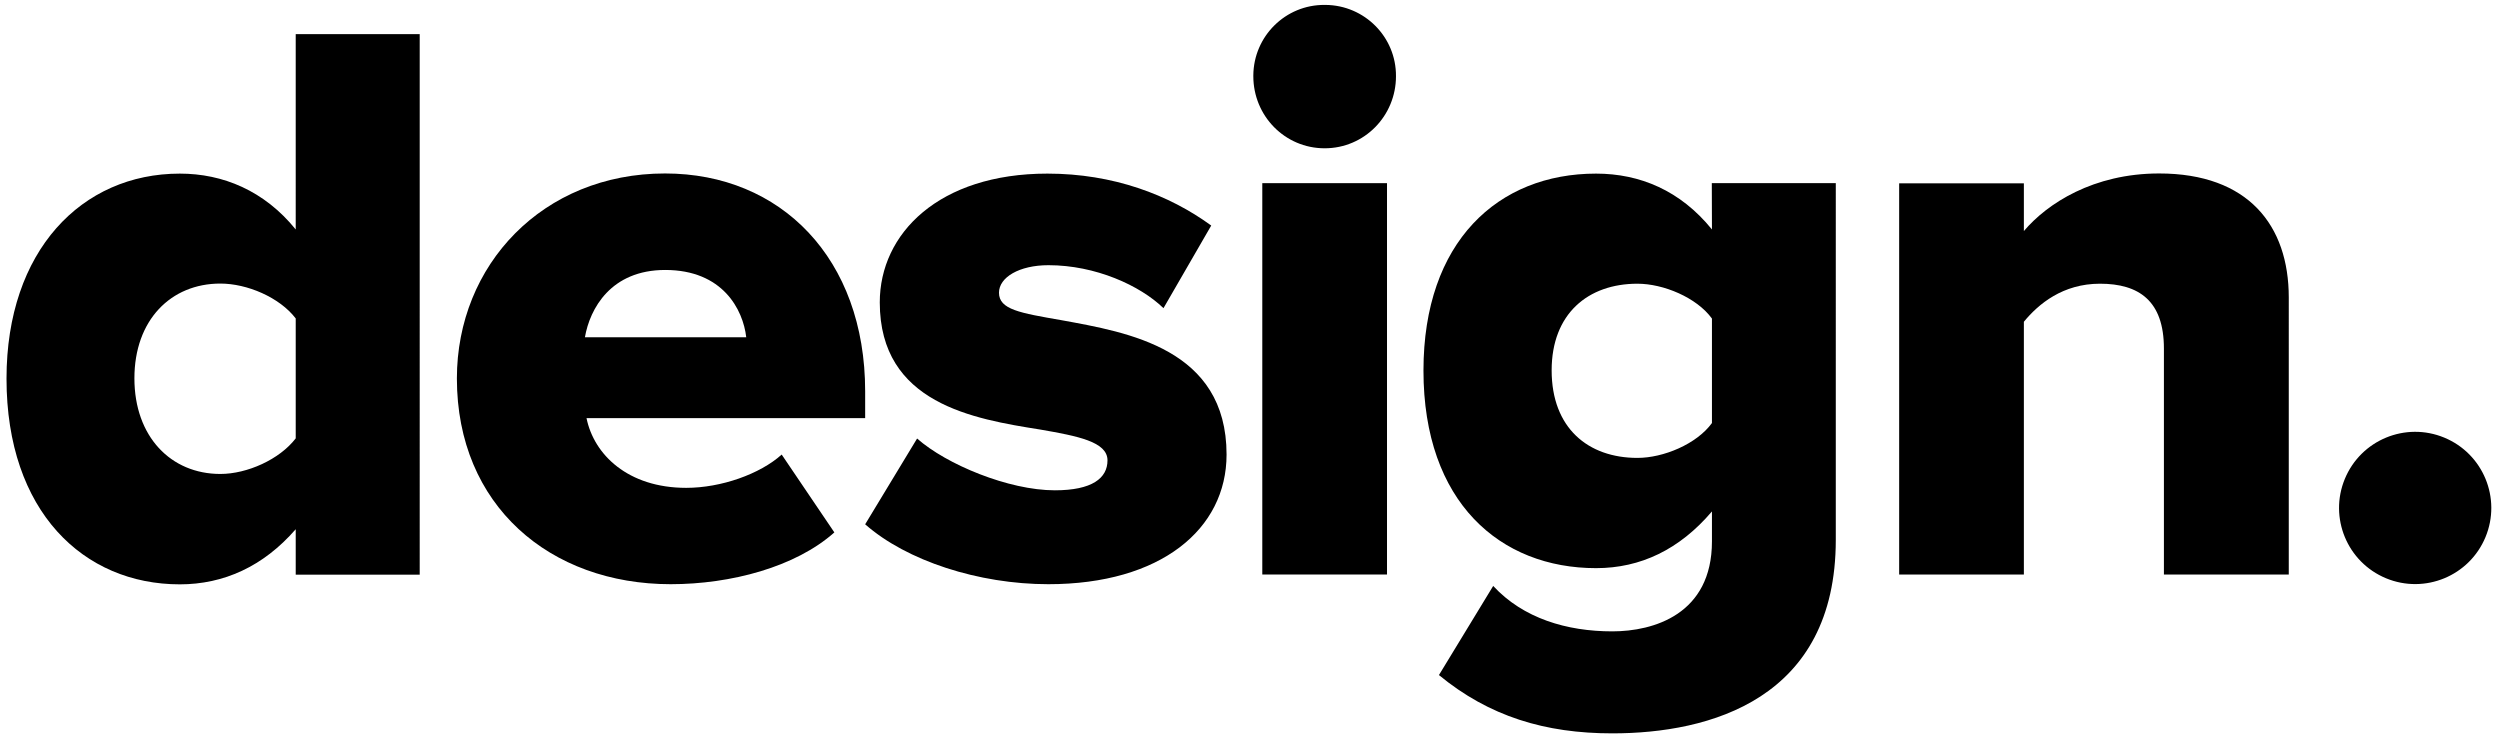
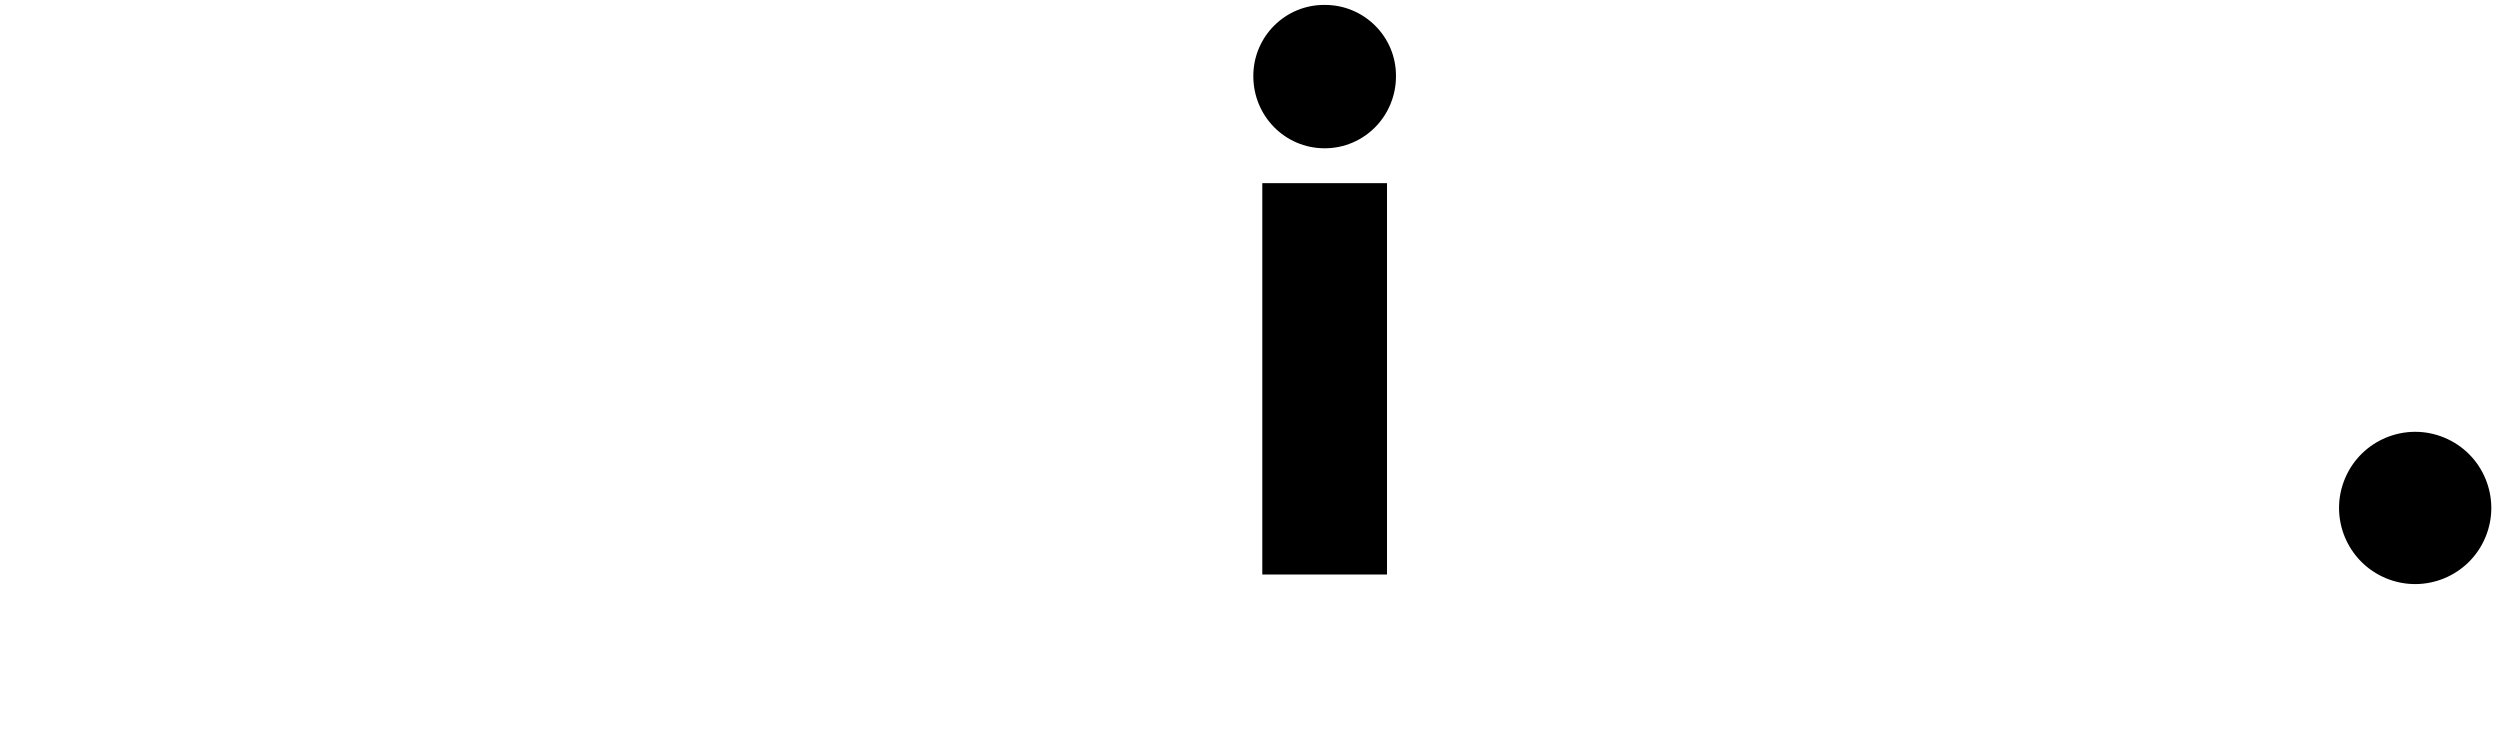
<svg xmlns="http://www.w3.org/2000/svg" version="1.1" id="Calque_1" x="0px" y="0px" viewBox="0 0 1728 512" style="enable-background:new 0 0 1728 512;" xml:space="preserve">
-   <path d="M204.4,158.6c-21.8-26.9-50.4-38.6-80.1-38.6c-67.8,0-119.8,53.2-119.8,141.7c0,91.8,53.2,142.2,119.8,142.2  c30.2,0,57.7-12.3,80.1-38.1v31.4h85.7V23.6h-85.7L204.4,158.6z M204.4,303c-11.2,14.6-33.6,24.6-52.1,24.6  c-34.2,0-59.4-25.8-59.4-66.1s25.2-65.5,59.4-65.5c18.5,0,40.9,9.5,52.1,24.1V303z" />
-   <path d="M474.3,337.2c-40.3,0-63.8-23-68.9-48.2h192.6v-18.5c0-91.8-58.2-150.6-138.3-150.6c-84.6,0-143.9,63.3-143.9,141.7  c0,87.9,64.4,142.2,147.8,142.2c41.4,0,86.2-11.8,113.1-35.8l-36.4-53.8C525.3,327.7,498.4,337.2,474.3,337.2z M459.8,186.6  c39.8,0,53.8,27.4,56,46.5H404.3C407.7,213.4,422.2,186.6,459.8,186.6L459.8,186.6z" />
-   <path d="M733.6,221.3c-28.6-5-43.1-7.3-43.1-19c0-10.6,14-19,34.2-19c32.5,0,63.3,14,79.5,29.7l33-57.1C808,134.6,769.4,120,724,120  c-75,0-115.9,41.4-115.9,89c0,70,65,80.6,110.9,87.9c25.8,4.5,46.5,8.4,46.5,21.3c0,12.3-10.6,20.7-36.4,20.7  c-31.9,0-75-17.9-95.2-35.8L598,362.4c28.6,25.2,78.4,41.4,126.6,41.4c77.8,0,123.2-38.1,123.2-89.6  C847.8,240.9,779.5,229.7,733.6,221.3z" />
  <path d="M915.6,3.4c-27.1-0.2-49.1,21.7-49.3,48.7c0,0.2,0,0.4,0,0.6c0,27.4,21.8,49.8,49.3,49.8s49.3-22.4,49.3-49.8  c0.2-27.1-21.7-49.1-48.7-49.3C916,3.4,915.8,3.4,915.6,3.4z" />
  <rect x="872.5" y="126.6" width="86.2" height="270.5" />
-   <path d="M1183.3,158.6c-21.8-26.9-49.8-38.6-80.1-38.6c-67.8,0-119.3,47-119.3,136.1c0,91.3,53.2,136.6,119.3,136.6  c30.8,0,57.7-12.9,80.1-39.2v20.7c0,50.4-40.3,62.2-68.9,62.2c-31.4,0-61.6-9-82.3-31.4l-37.5,61.6c34.7,28.6,73.4,40.3,119.8,40.3  c67.2,0,154.5-23.5,154.5-133.8V126.6h-85.7L1183.3,158.6z M1183.3,292.4c-10.6,14.6-33.6,24.1-51.5,24.1  c-34.2,0-59.3-20.7-59.3-60.5c0-39.2,25.2-59.9,59.3-59.9c17.9,0,40.9,9.5,51.5,24.1V292.4z" />
-   <path d="M1492.4,119.9c-45.4,0-77.3,20.7-93.5,39.8v-33h-86.2v270.4h86.2V222.4c10.1-12.3,26.9-26.3,52.6-26.3  c26.9,0,44.2,11.8,44.2,44.8v156.2h86.3V205.6C1582,155.8,1554,119.9,1492.4,119.9z" />
  <ellipse transform="matrix(0.383 -0.924 0.924 0.383 705.713 1758.559)" cx="1668.8" cy="351.2" rx="52.6" ry="52.6" />
</svg>